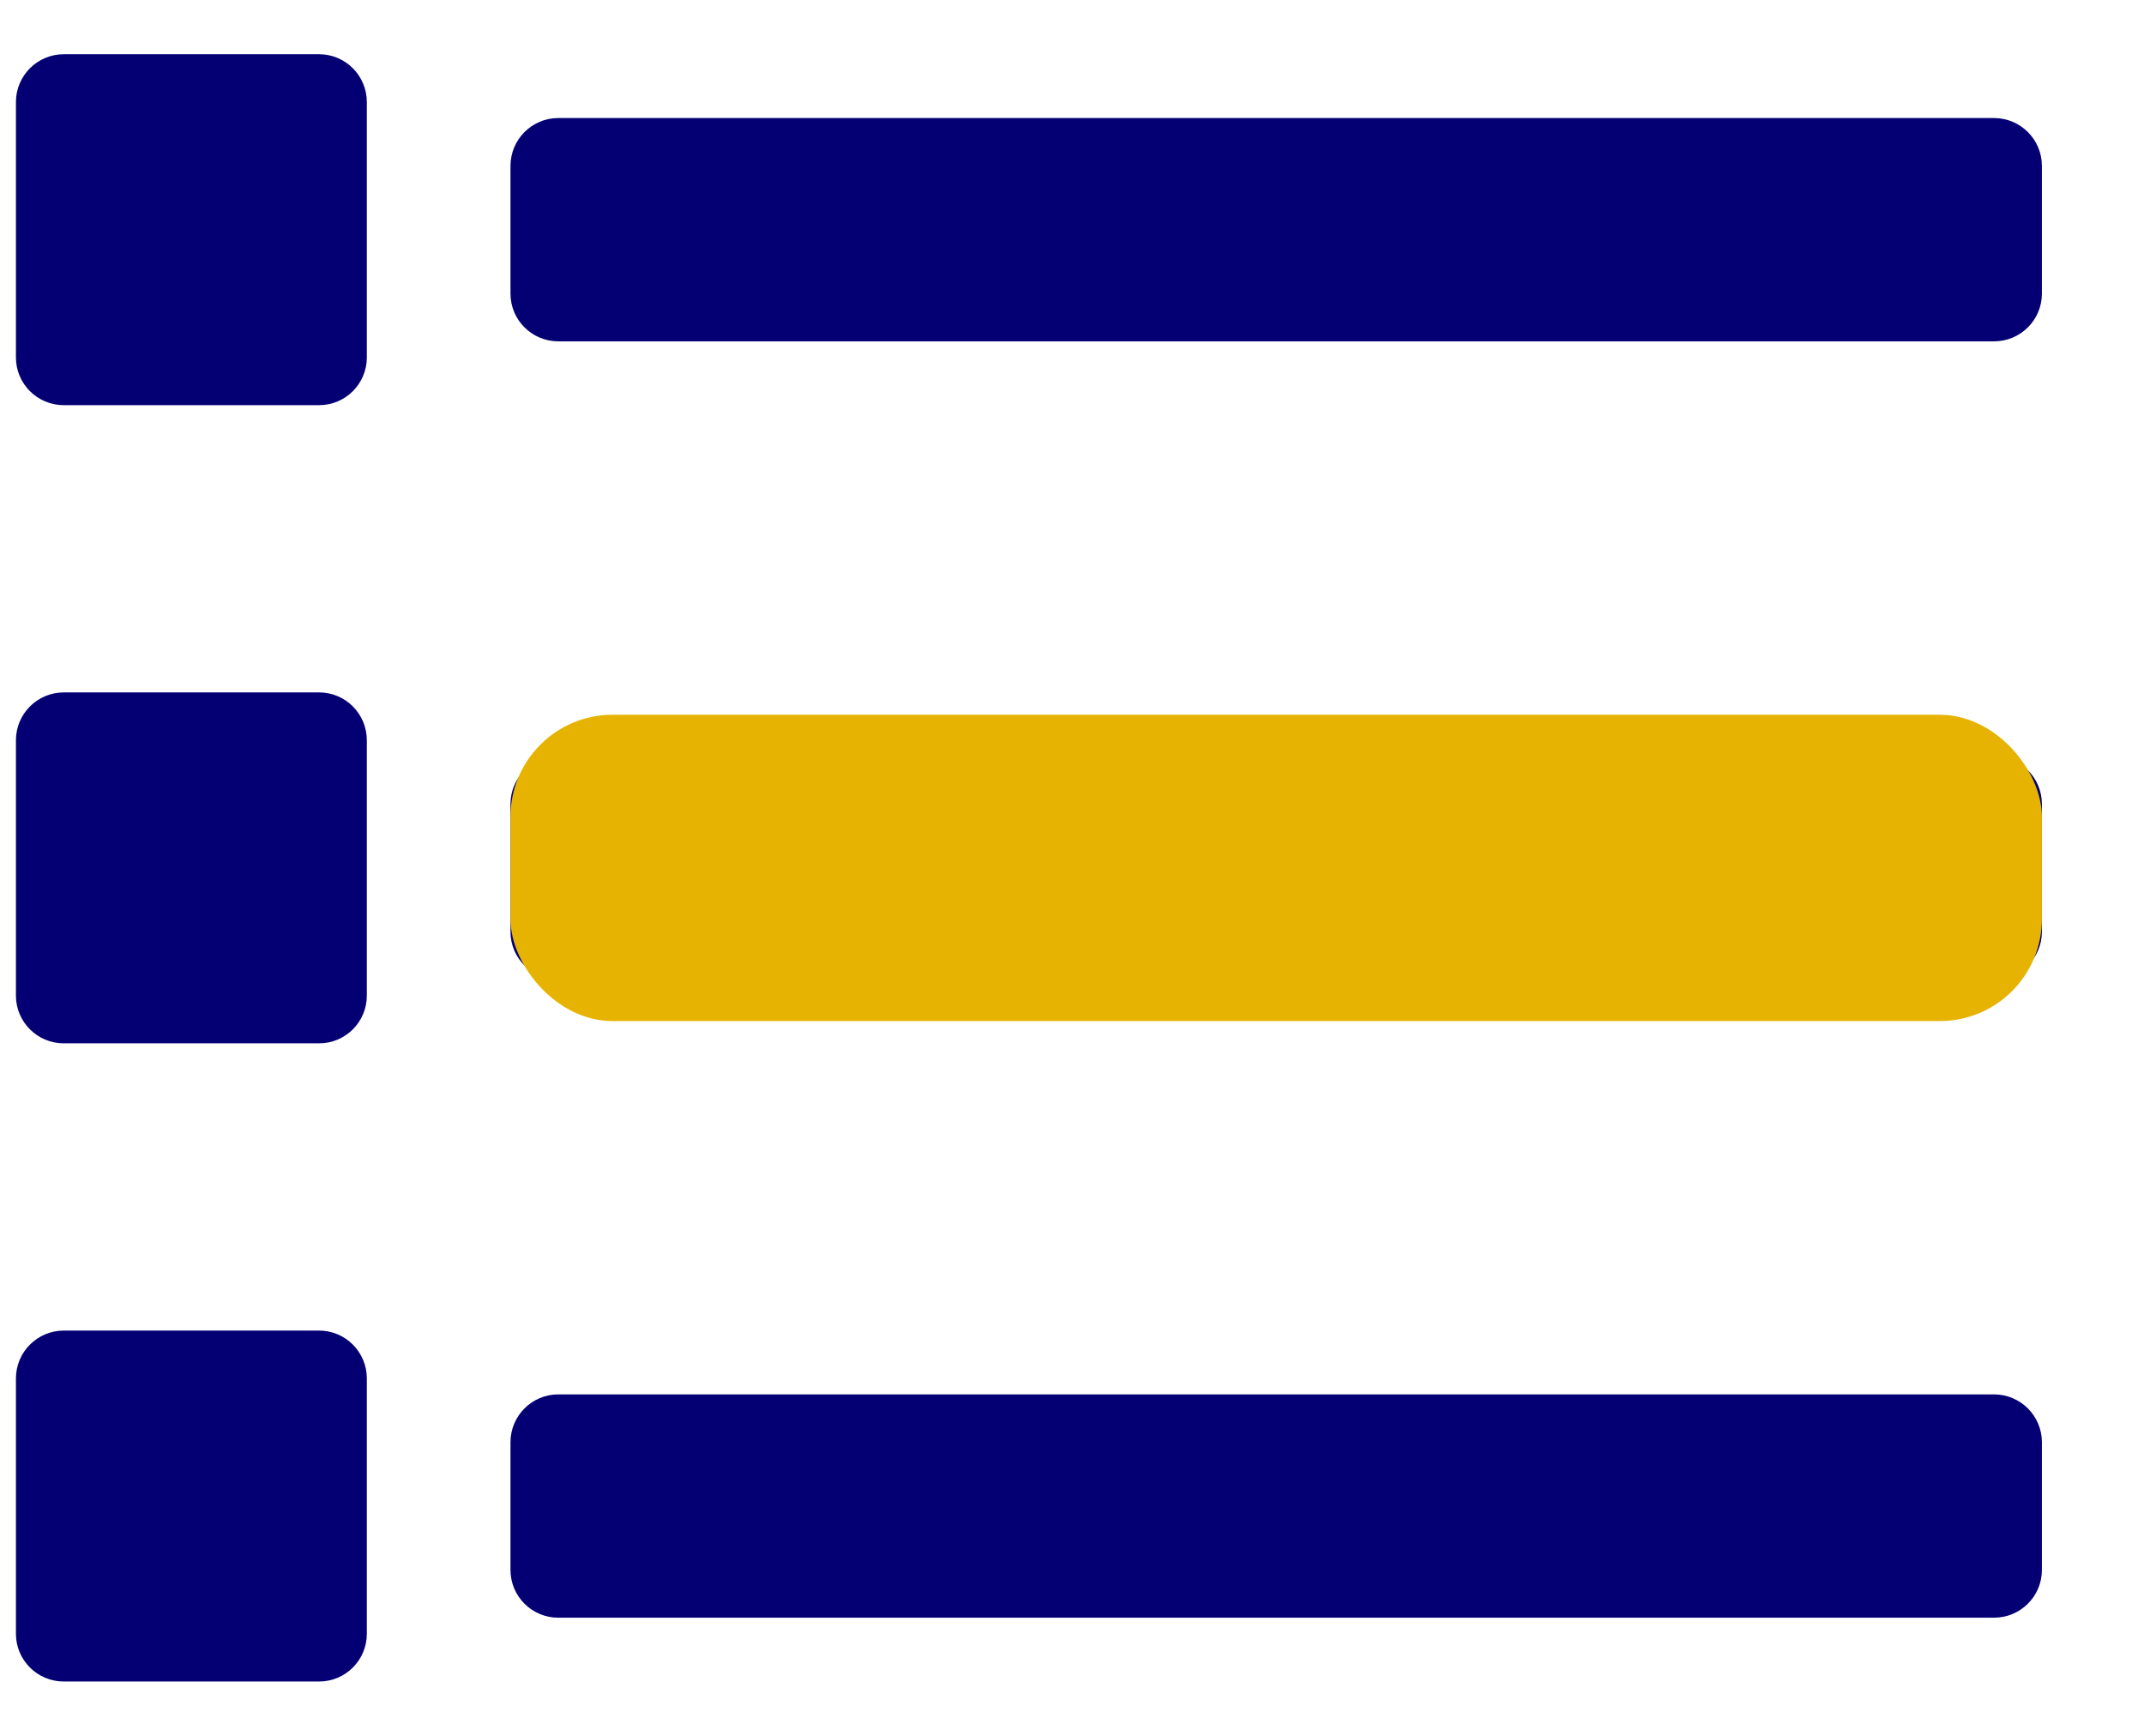
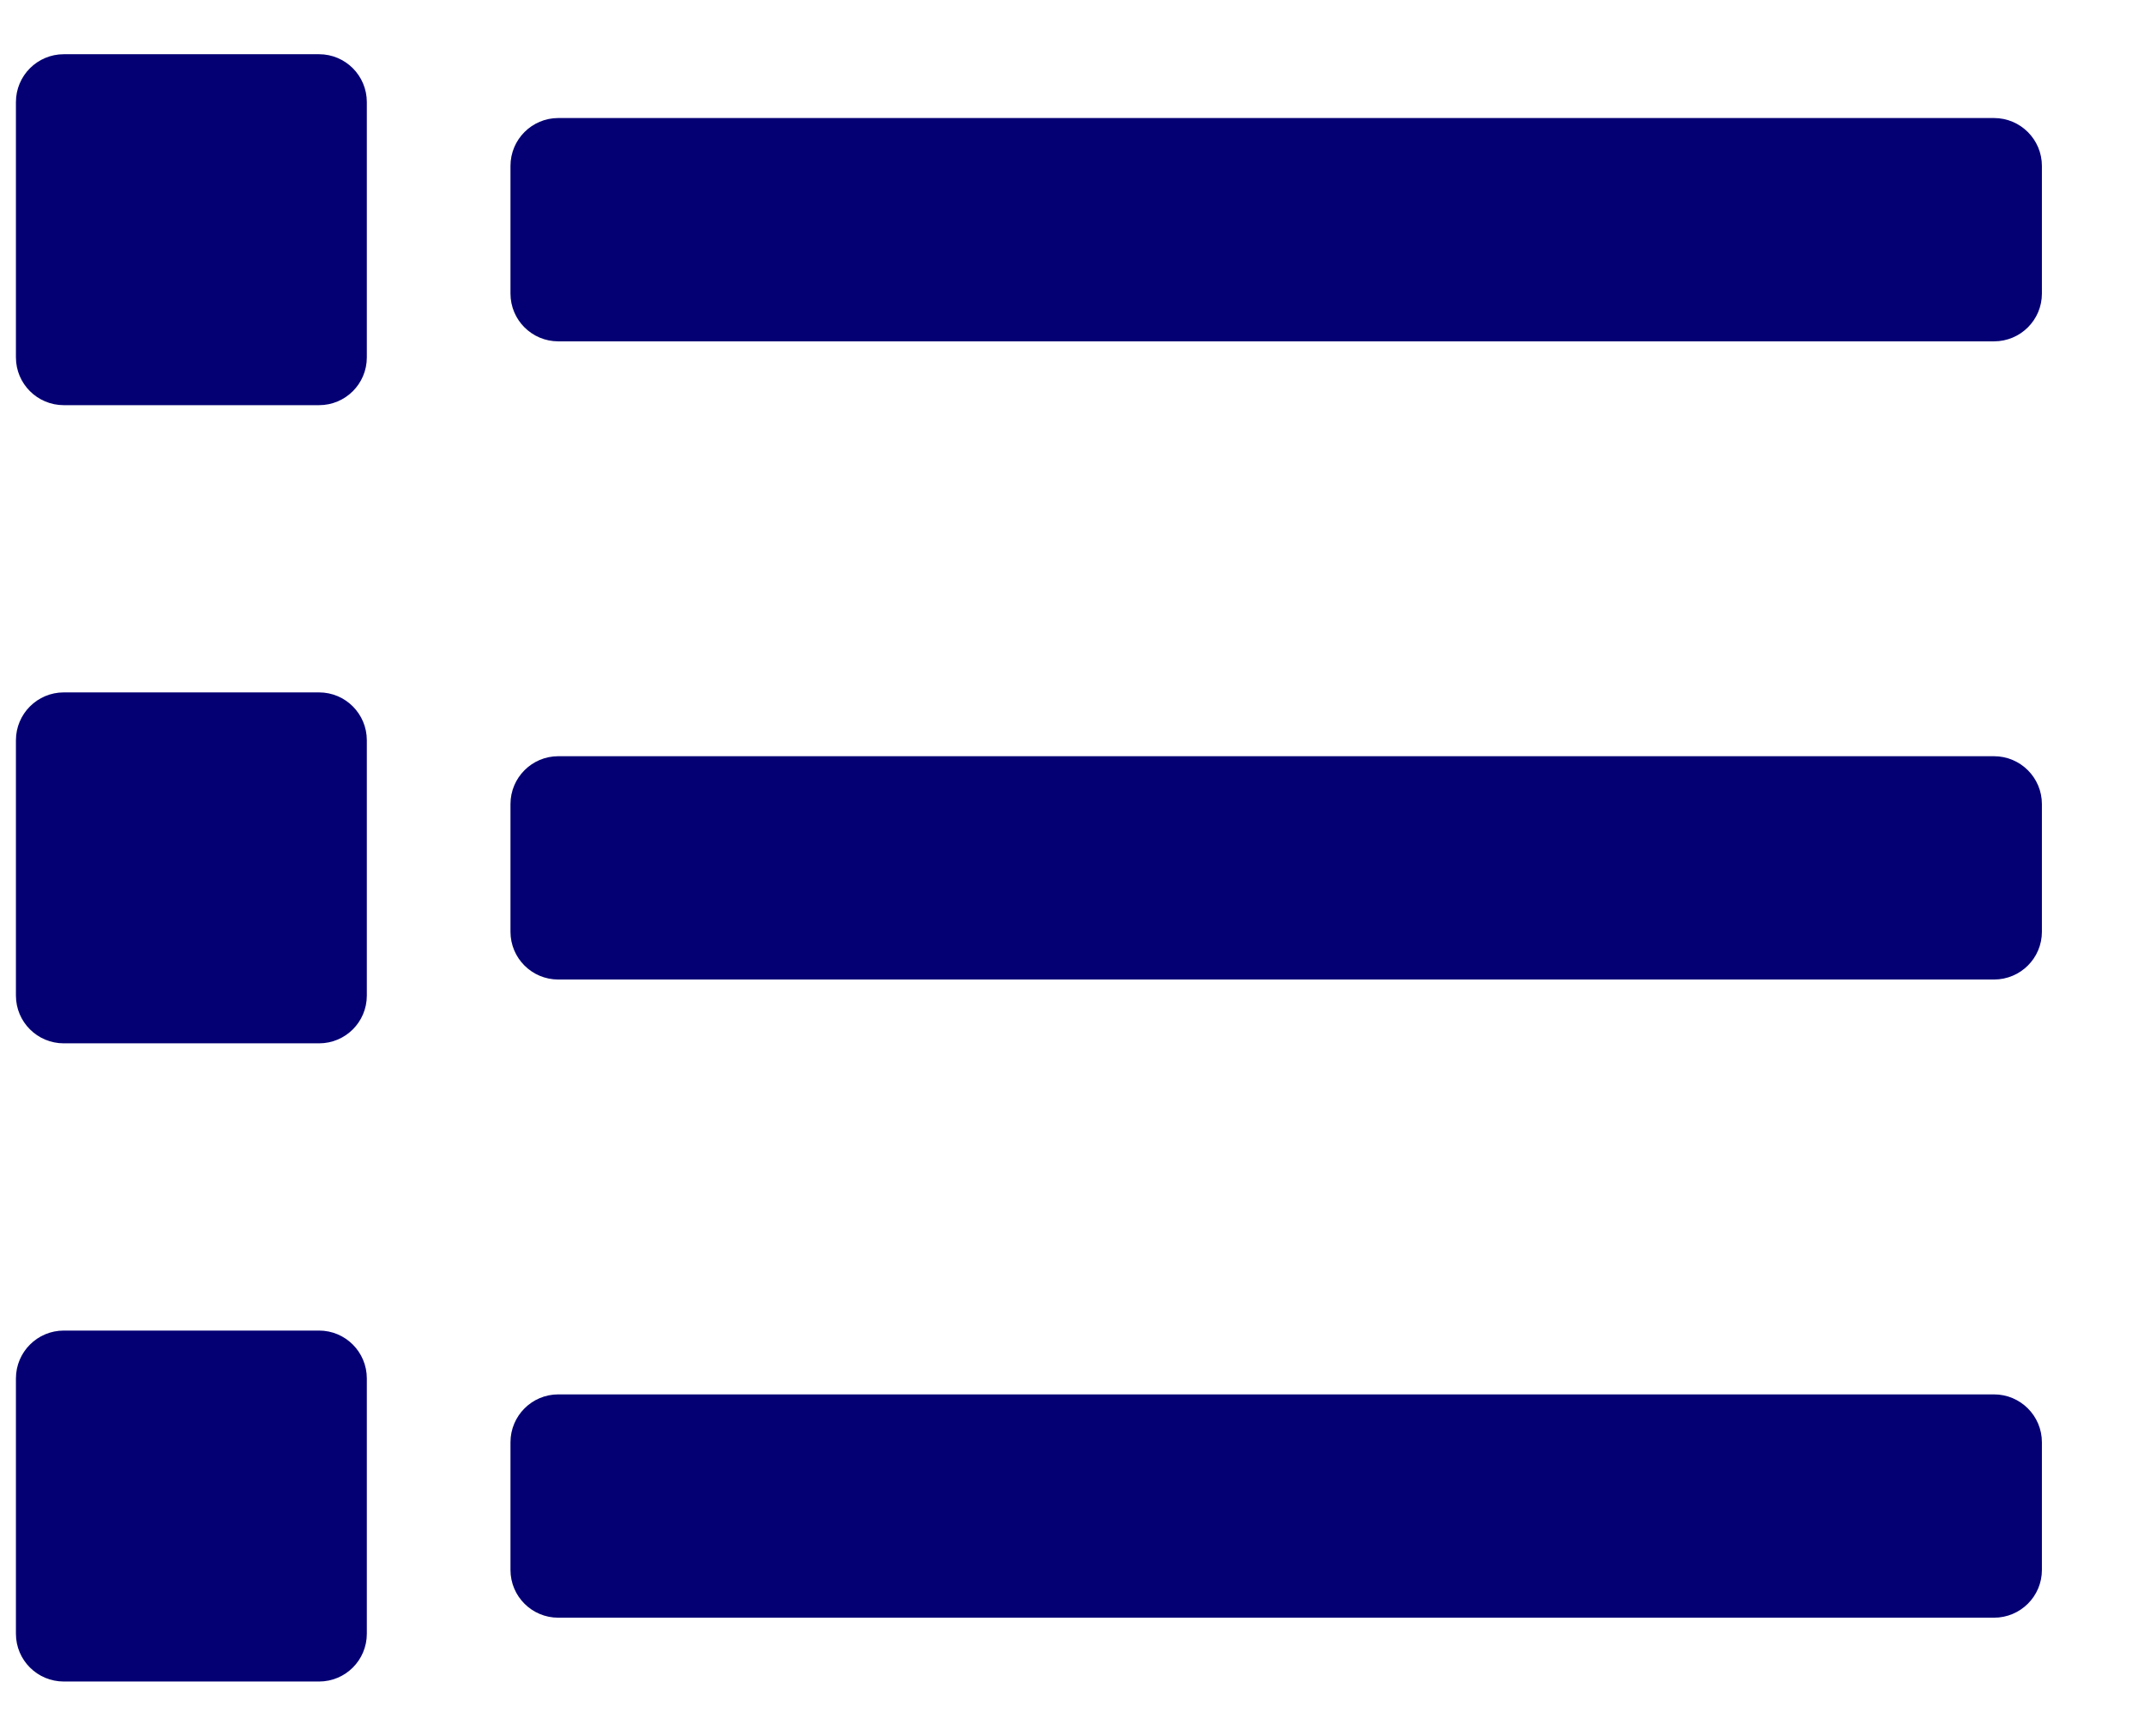
<svg xmlns="http://www.w3.org/2000/svg" width="21px" height="17px" viewBox="0 0 21 17" version="1.1">
  <title>Group 3</title>
  <g id="Korfbal.nl" stroke="none" stroke-width="1" fill="none" fill-rule="evenodd">
    <g id="2.1-Homepage" transform="translate(-1146, -199)">
      <g id="Group-3" transform="translate(1146.156, 199.531)">
        <path d="M2.969,3.437 C3.228,3.437 3.437,3.228 3.437,2.969 L3.437,0.469 C3.437,0.21 3.228,0 2.969,0 L0.469,0 C0.21,0 0,0.21 0,0.469 L0,2.969 C0,3.228 0.21,3.437 0.469,3.437 L2.969,3.437 Z M19.375,2.812 C19.634,2.812 19.844,2.603 19.844,2.344 L19.844,1.094 C19.844,0.835 19.634,0.625 19.375,0.625 L5.312,0.625 C5.054,0.625 4.844,0.835 4.844,1.094 L4.844,2.344 C4.844,2.603 5.054,2.812 5.312,2.812 L19.375,2.812 Z M2.969,9.687 C3.228,9.687 3.437,9.478 3.437,9.219 L3.437,6.719 C3.437,6.46 3.228,6.25 2.969,6.25 L0.469,6.25 C0.21,6.25 0,6.46 0,6.719 L0,9.219 C0,9.478 0.21,9.687 0.469,9.687 L2.969,9.687 Z M19.375,9.062 C19.634,9.062 19.844,8.853 19.844,8.594 L19.844,7.344 C19.844,7.085 19.634,6.875 19.375,6.875 L5.312,6.875 C5.054,6.875 4.844,7.085 4.844,7.344 L4.844,8.594 C4.844,8.853 5.054,9.062 5.312,9.062 L19.375,9.062 Z M2.969,15.937 C3.228,15.937 3.437,15.728 3.437,15.469 L3.437,12.969 C3.437,12.71 3.228,12.5 2.969,12.5 L0.469,12.5 C0.21,12.5 0,12.71 0,12.969 L0,15.469 C0,15.728 0.21,15.937 0.469,15.937 L2.969,15.937 Z M19.375,15.312 C19.634,15.312 19.844,15.103 19.844,14.844 L19.844,13.594 C19.844,13.335 19.634,13.125 19.375,13.125 L5.312,13.125 C5.054,13.125 4.844,13.335 4.844,13.594 L4.844,14.844 C4.844,15.103 5.054,15.312 5.312,15.312 L19.375,15.312 Z" id="l" fill="#040074" fill-rule="nonzero" />
-         <rect id="Rectangle" fill="#E7B302" x="4.844" y="6.469" width="15" height="3" rx="1" />
      </g>
    </g>
  </g>
</svg>